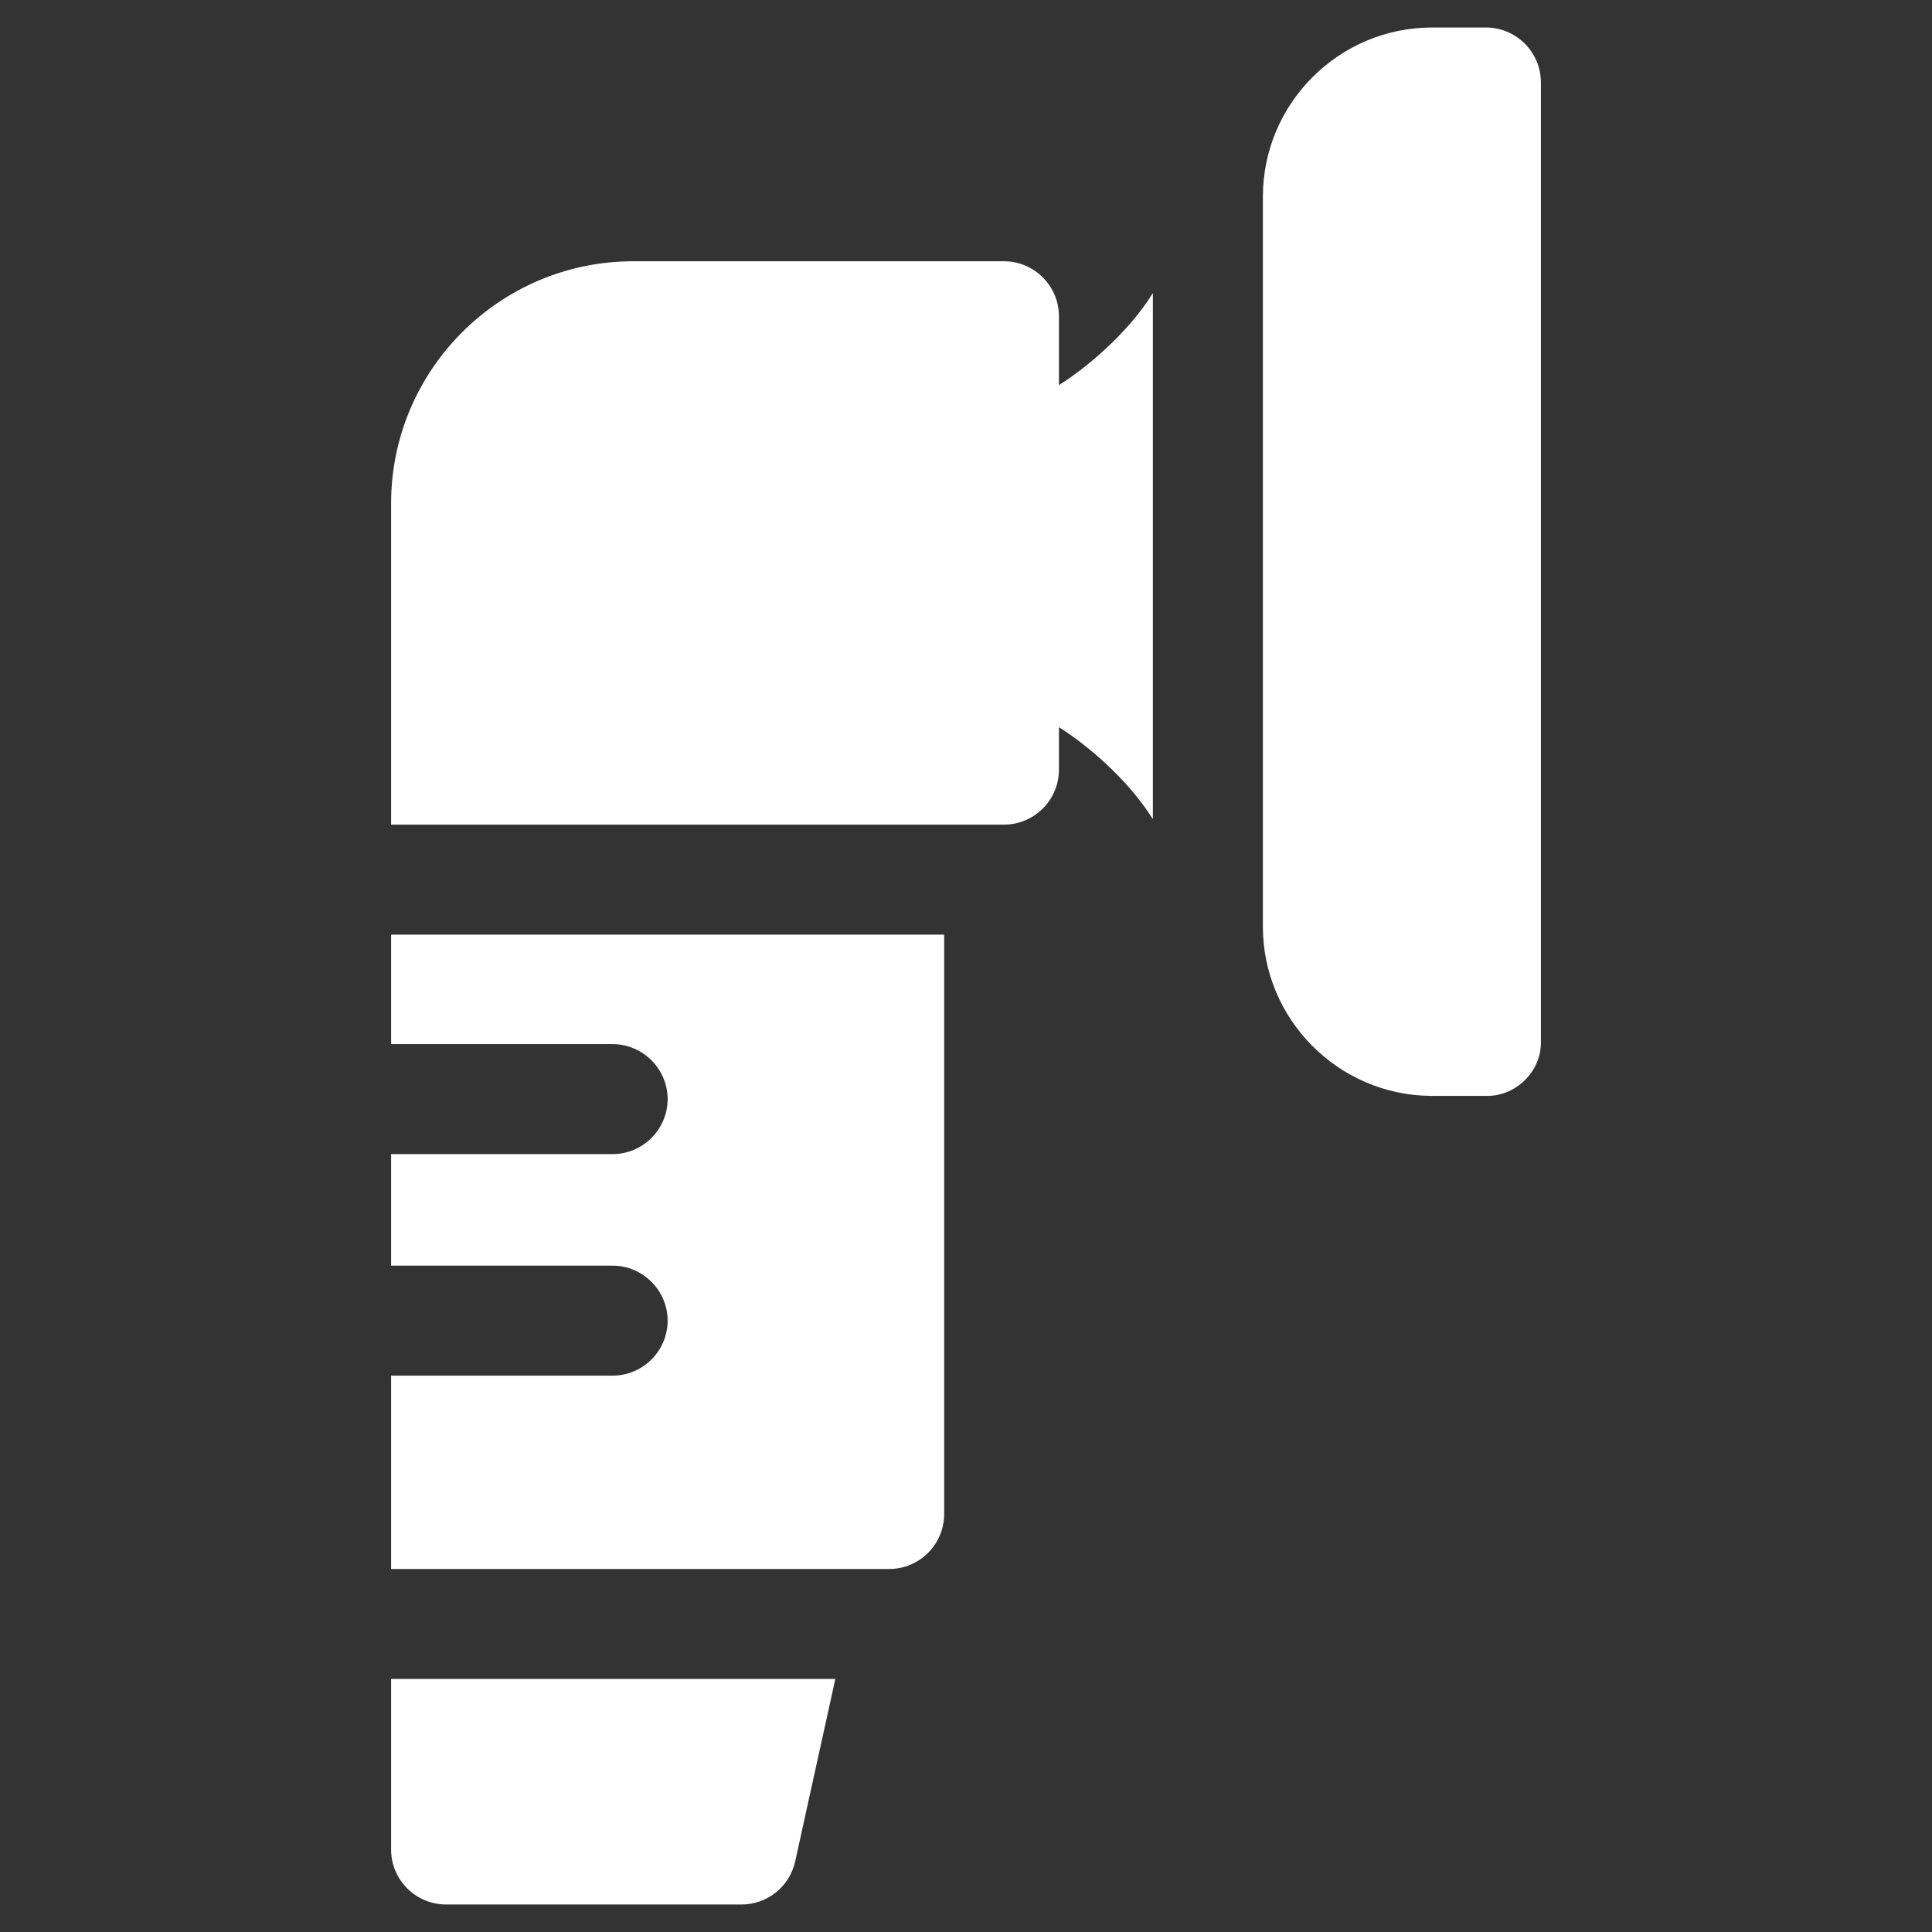
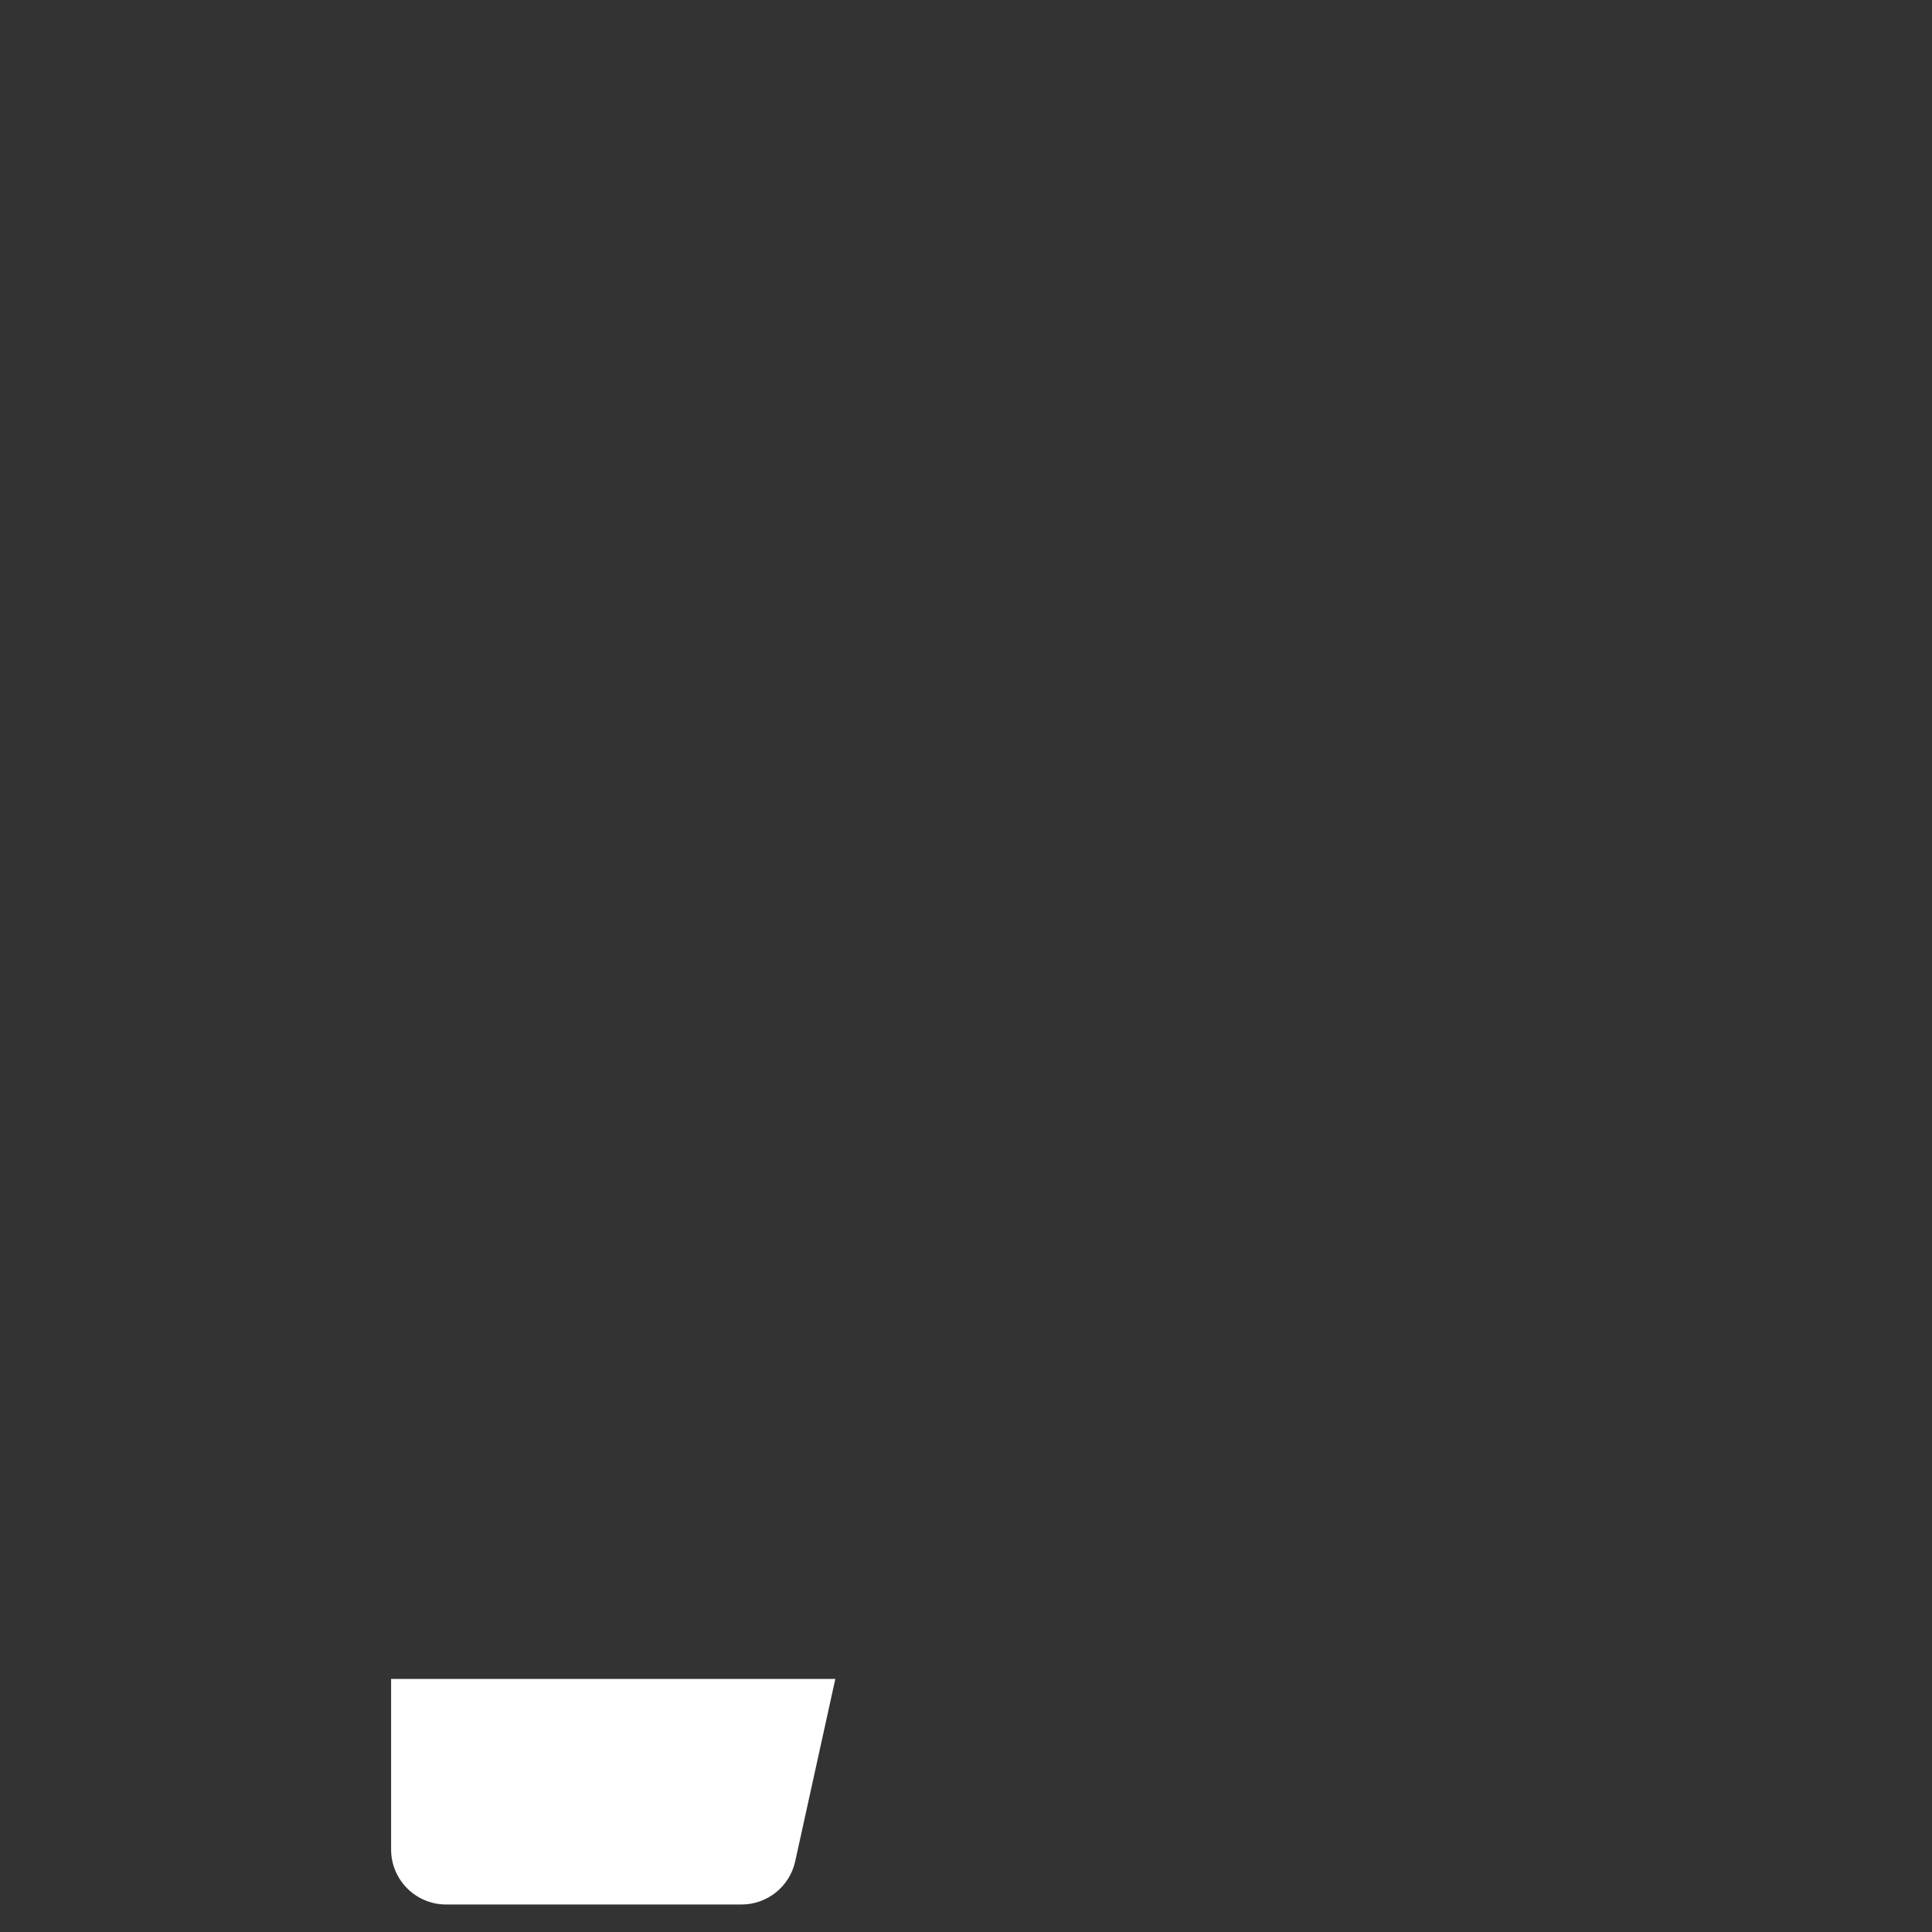
<svg xmlns="http://www.w3.org/2000/svg" viewBox="0 0 300 300" height="300" width="300" data-name="Capa 1" id="Capa_1">
  <rect x="0" y="0" width="300" height="300" fill="#333333" stroke="none" />
  <defs>
    <style>
      .cls-1 {
        fill: #fff;
        stroke-width: 0px;
      }
    </style>
  </defs>
  <path d="m60.73,287.19c0,4.71,3.83,8.54,8.54,8.54h45.87c4.01,0,7.48-2.79,8.34-6.71l6.23-28.32H60.73v26.49Z" class="cls-1" />
-   <path d="m60.73,162.13h34.4c4.68,0,8.54,3.85,8.54,8.54s-3.85,8.54-8.54,8.54h-34.4v17.32h34.4c4.68,0,8.54,3.85,8.54,8.54s-3.85,8.54-8.54,8.54h-34.4v30.02h77.34c4.71,0,8.54-3.83,8.54-8.54v-89.96H60.73v17Z" class="cls-1" />
-   <path d="m164.43,59.8v-10.69c0-4.71-3.83-8.54-8.54-8.54h-57.56c-20.73,0-37.6,16.87-37.6,37.6v49.88h95.16c4.71,0,8.54-3.83,8.54-8.54v-6.59c4.01,2.5,10.62,7.9,14.59,14.29V45.51c-3.97,6.39-10.58,11.79-14.59,14.29Z" class="cls-1" />
-   <path d="m230.73,4.27h-8.34c-14.5,0-26.29,11.79-26.29,26.29v113.32c0,14.39,11.7,26.18,26.09,26.29h8.54c4.61.13,8.64-3.8,8.54-8.41V12.81c0-4.71-3.83-8.54-8.54-8.54h0Z" class="cls-1" />
</svg>